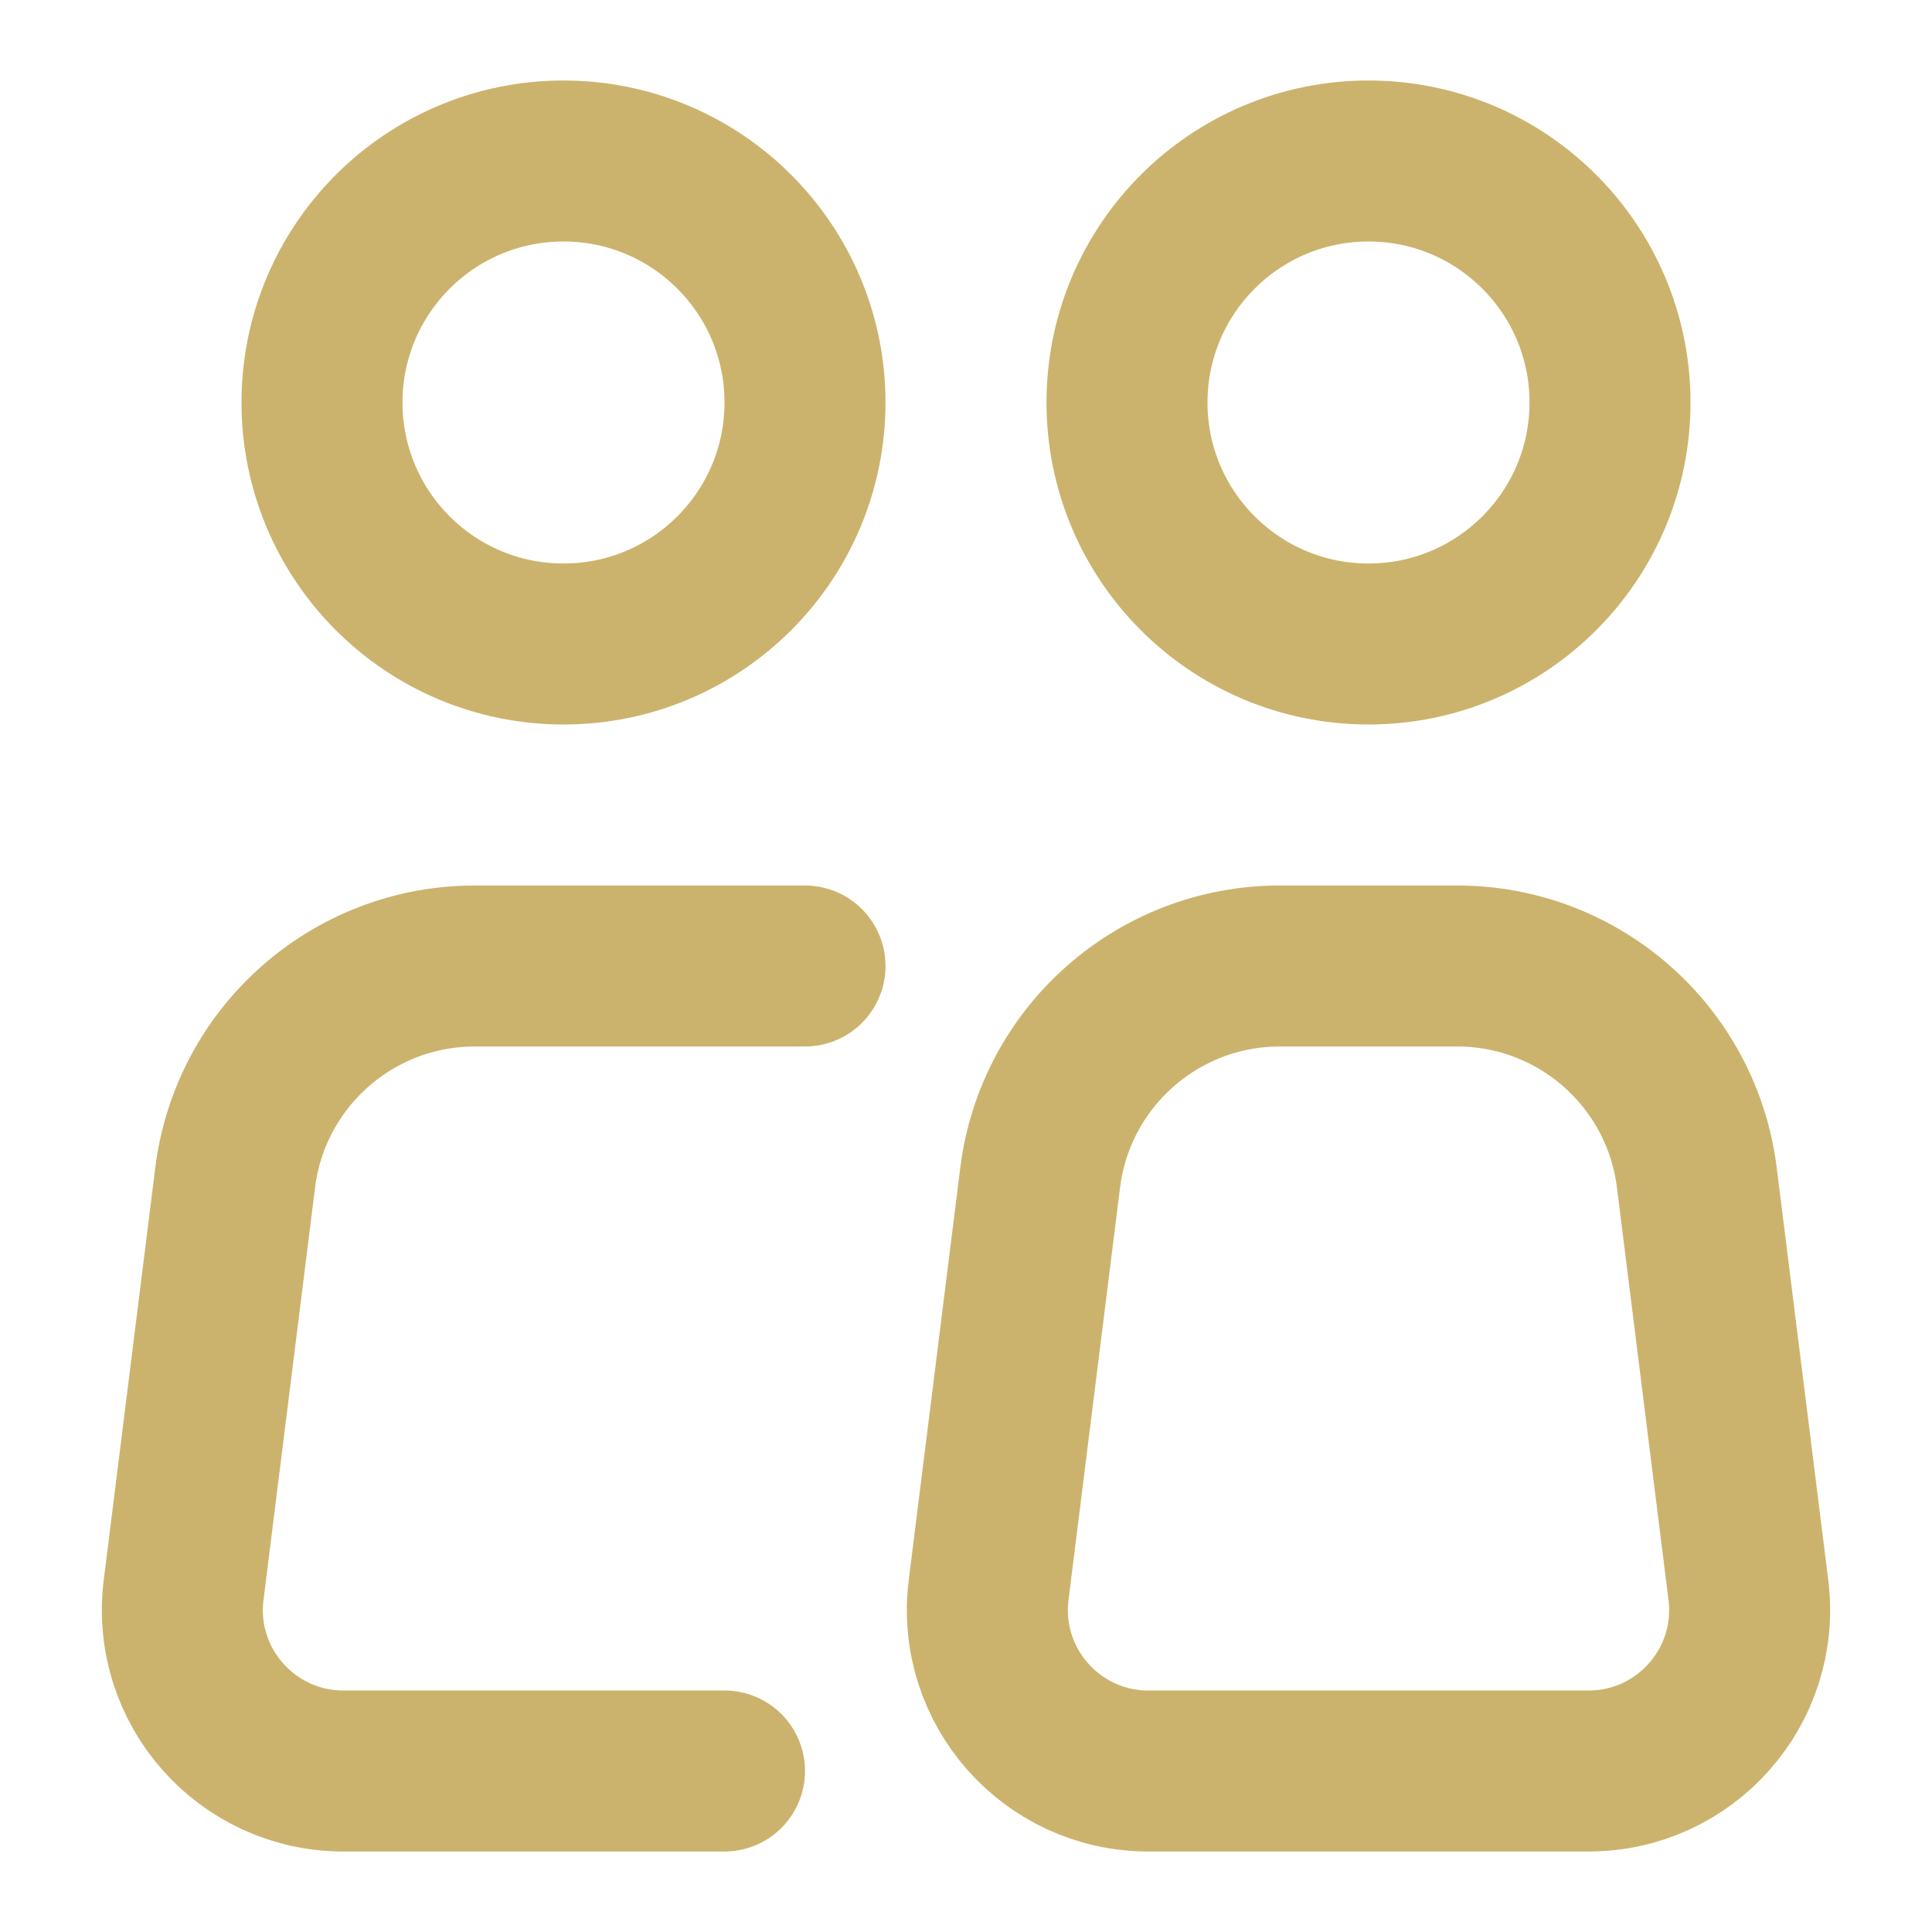
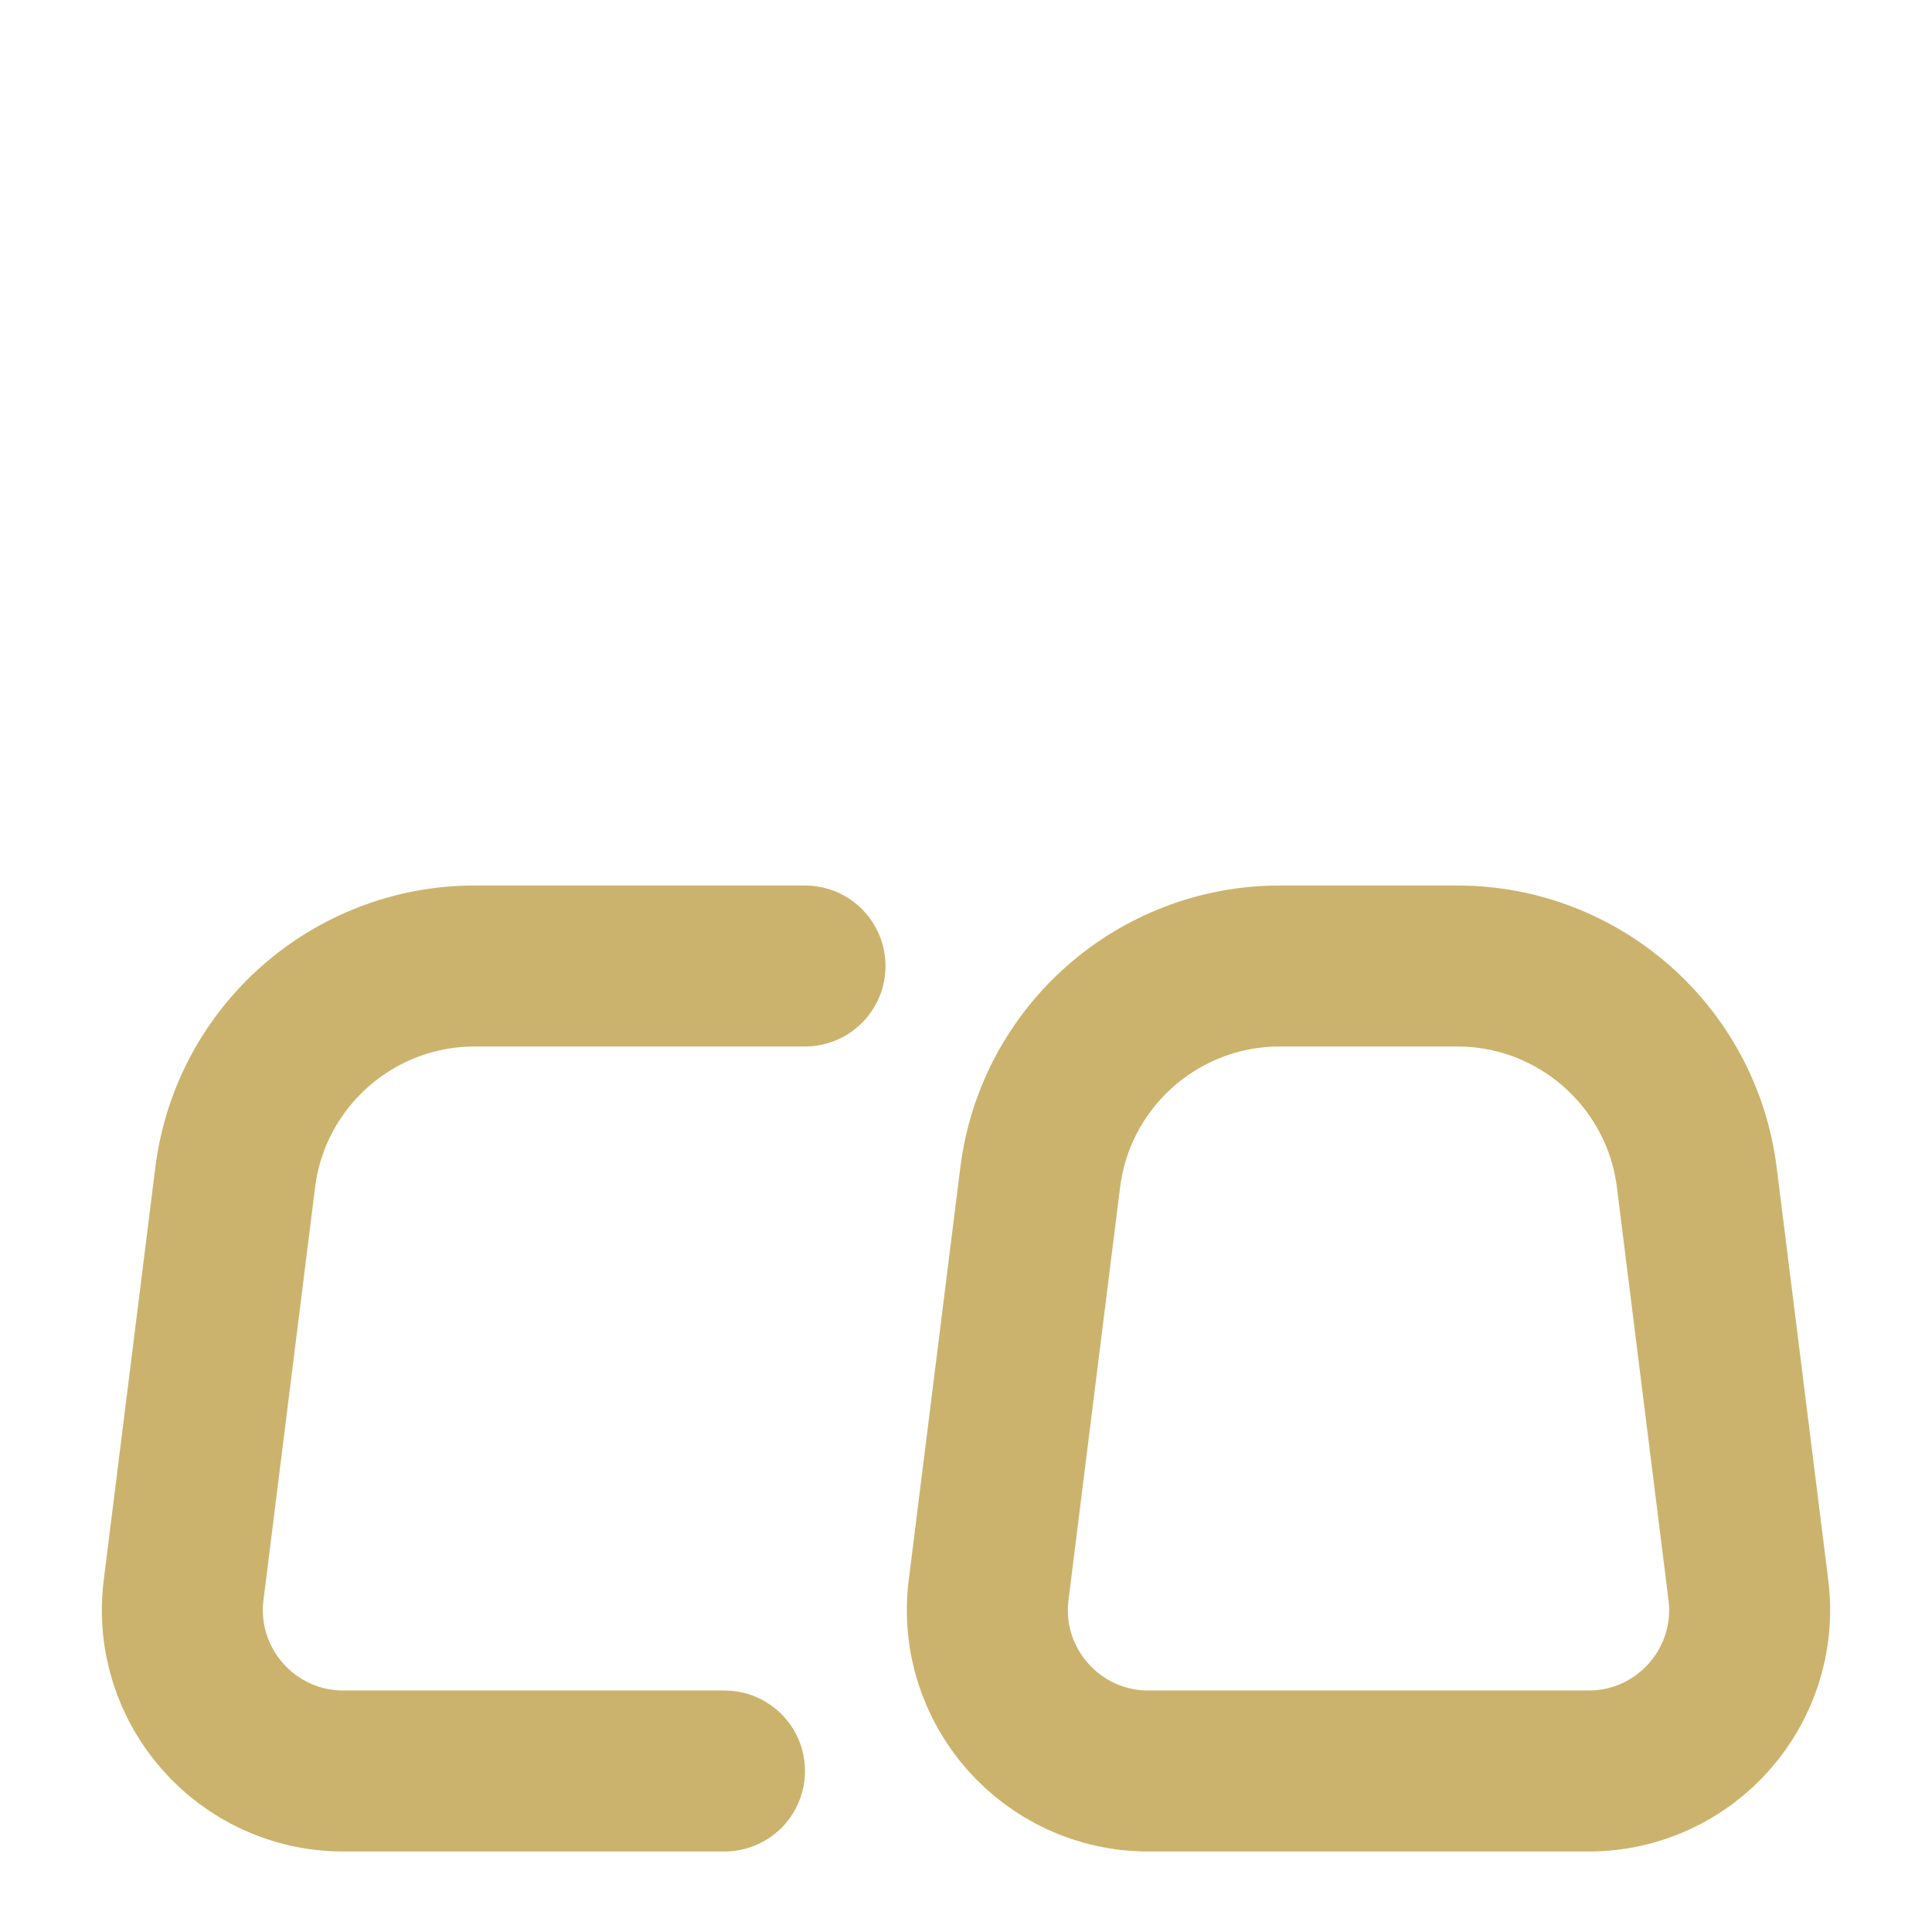
<svg xmlns="http://www.w3.org/2000/svg" width="800" height="800" viewBox="0 0 800 800" fill="none">
-   <path d="M233.333 266.667C288.562 266.667 333.333 221.895 333.333 166.667C333.333 111.439 288.562 66.667 233.333 66.667C178.105 66.667 133.333 111.439 133.333 166.667C133.333 221.895 178.105 266.667 233.333 266.667Z" stroke="#CCB36D" stroke-width="66.667" />
  <path d="M333.333 400H233.333H196.612C146.179 400 103.639 437.553 97.384 487.597L76.034 658.397C71.06 698.187 102.086 733.333 142.185 733.333H300" stroke="#CCB36D" stroke-width="66.667" stroke-linecap="round" stroke-linejoin="round" />
  <path d="M723.967 658.397L702.617 487.597C696.36 437.553 653.82 400 603.39 400H566.667H529.943C479.513 400 436.973 437.553 430.717 487.597L409.367 658.397C404.393 698.187 435.42 733.333 475.52 733.333H657.813C697.913 733.333 728.94 698.187 723.967 658.397Z" stroke="#CCB36D" stroke-width="66.667" stroke-linecap="round" stroke-linejoin="round" />
-   <path d="M566.667 266.667C621.895 266.667 666.667 221.895 666.667 166.667C666.667 111.439 621.895 66.667 566.667 66.667C511.438 66.667 466.667 111.439 466.667 166.667C466.667 221.895 511.438 266.667 566.667 266.667Z" stroke="#CCB36D" stroke-width="66.667" />
</svg>